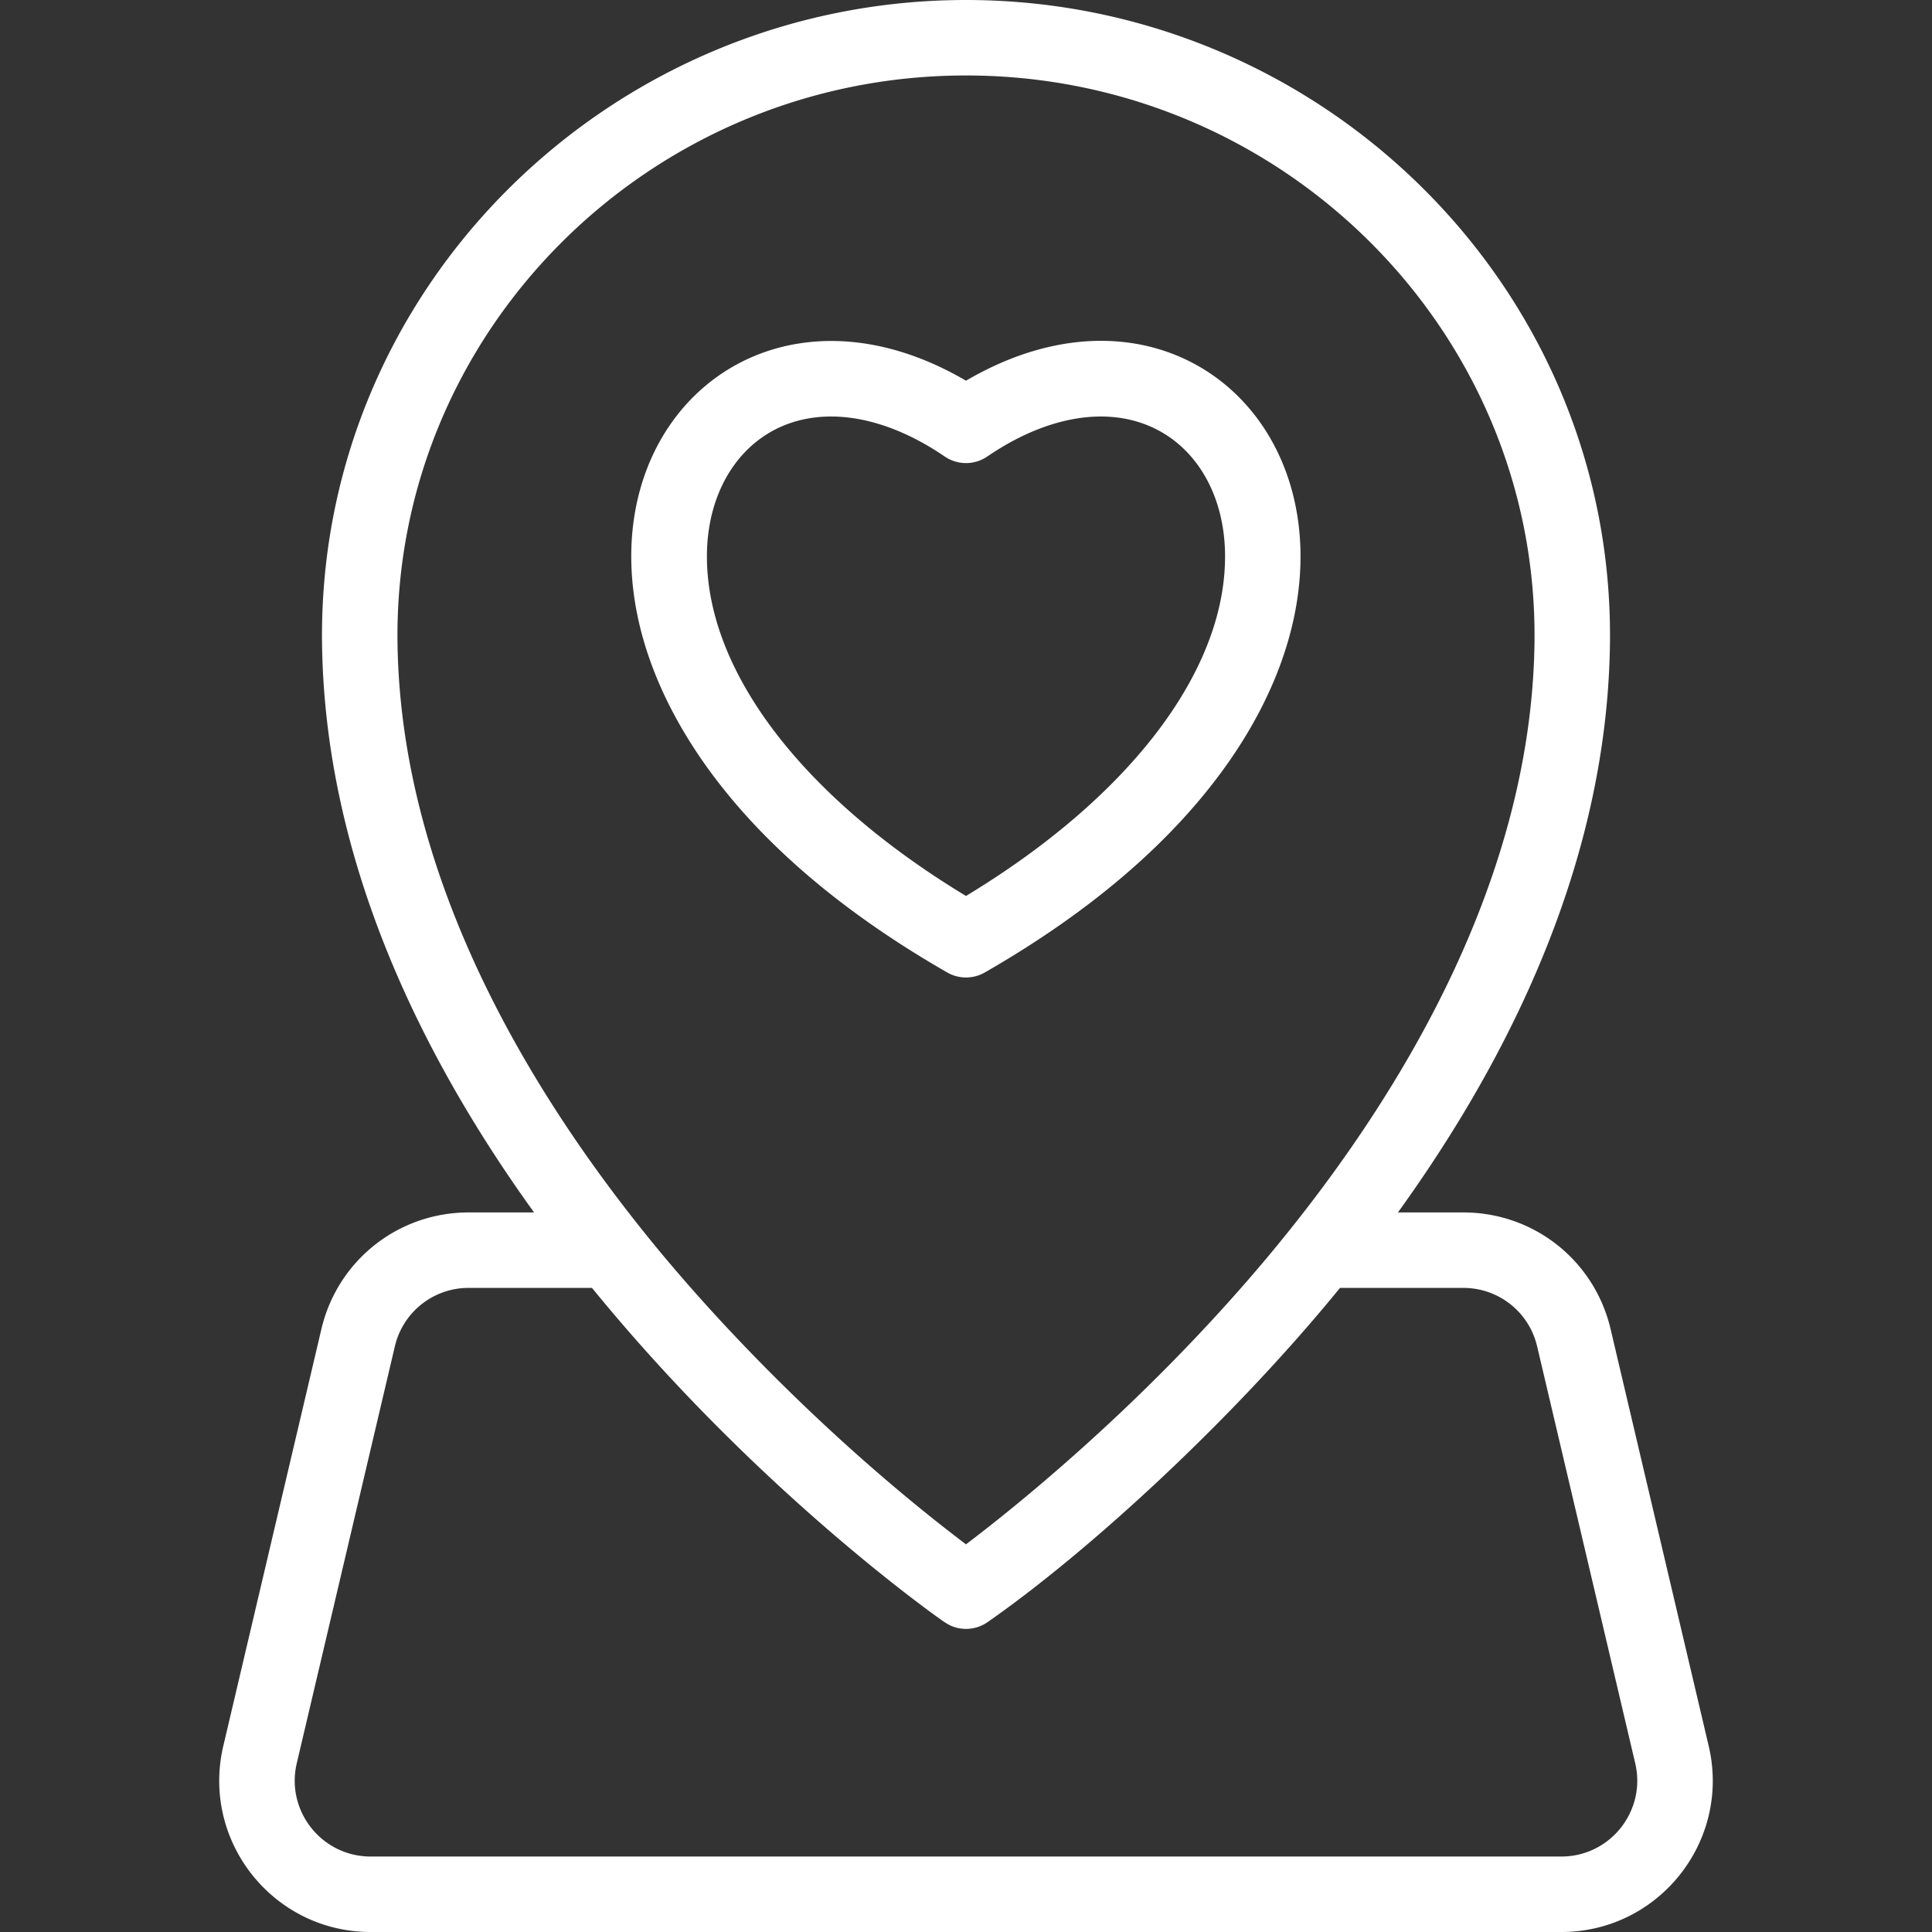
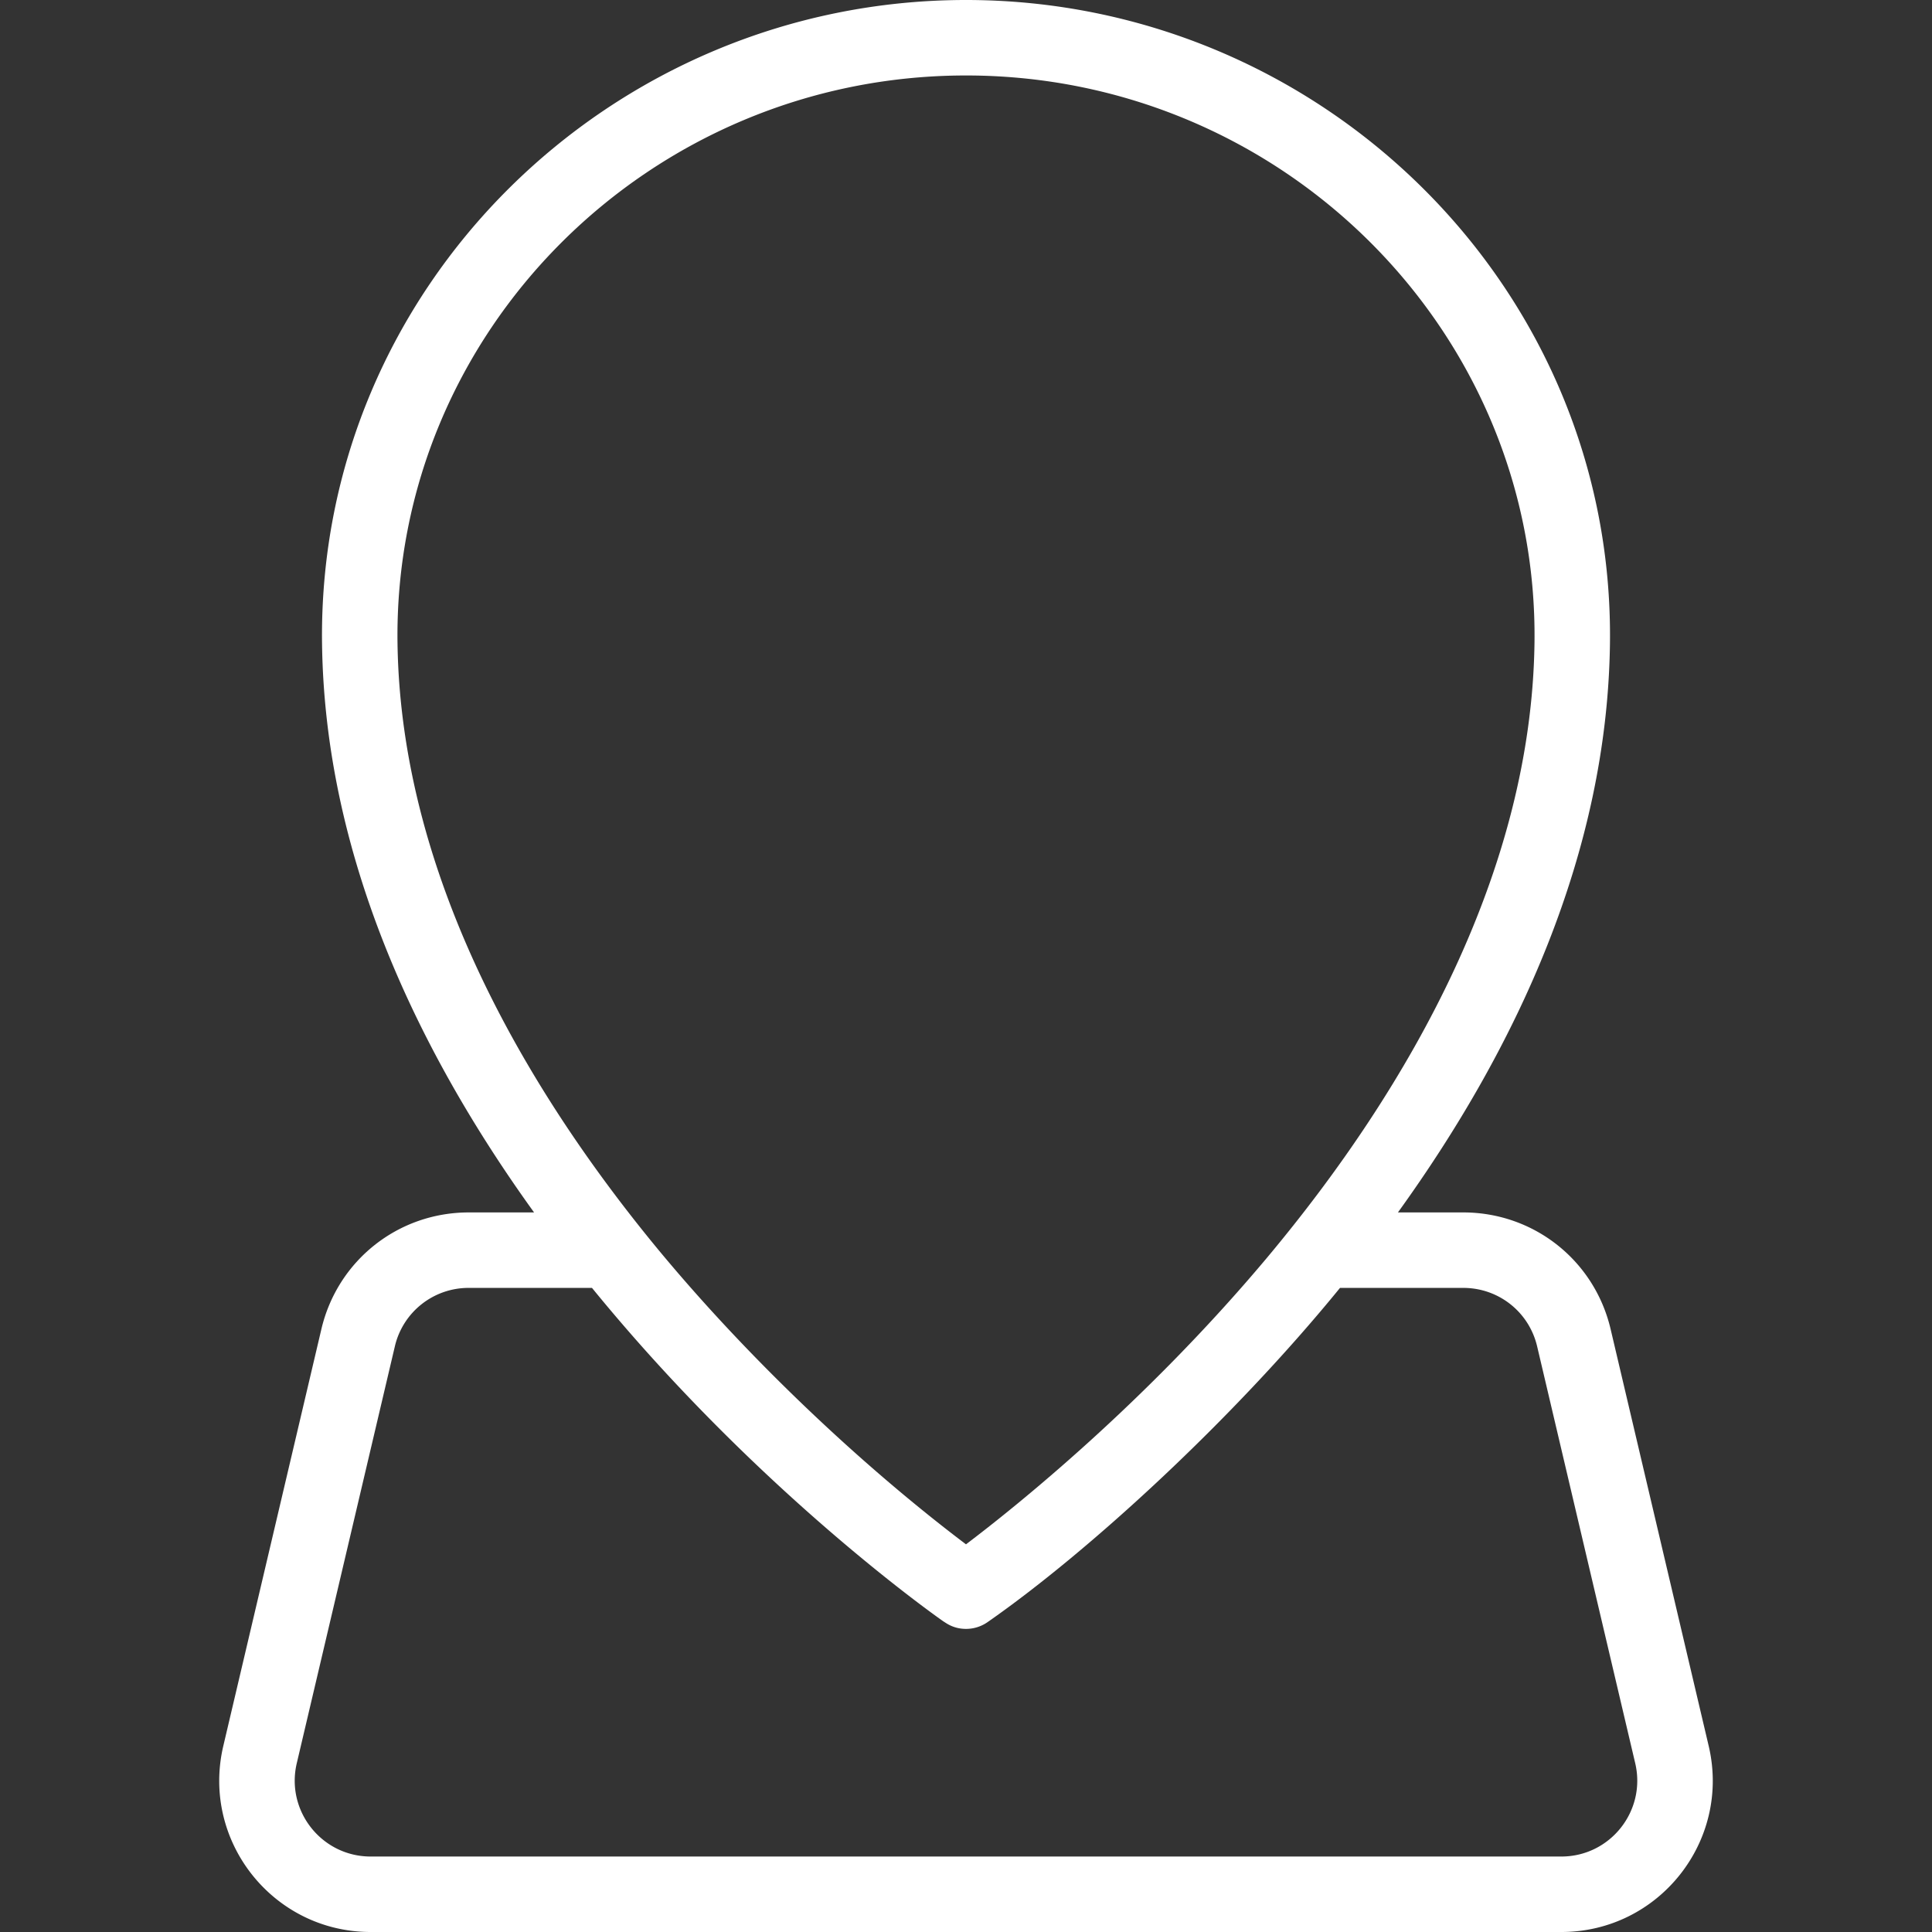
<svg xmlns="http://www.w3.org/2000/svg" width="512" height="512" x="0" y="0" viewBox="0 0 512 512" style="enable-background:new 0 0 512 512" xml:space="preserve" class="">
  <rect x="0" y="0" width="512" height="512" fill="#333333" stroke="none" />
  <g>
-     <path d="M251.02 257.716a9.999 9.999 0 0 0 9.958 0c28.428-16.321 50.174-35.089 64.633-55.779 49.562-70.92-6.154-138.189-69.612-101.046-63.128-36.953-119.423 29.767-69.611 101.044 14.458 20.691 36.204 39.459 64.632 55.781zm-30.768-147.337c9.435 0 19.839 3.593 30.109 10.603 3.4 2.32 7.874 2.32 11.274 0 16.059-10.959 32.44-13.564 44.943-7.148 10.965 5.628 17.716 17.731 18.06 32.376.726 30.909-24.824 64.734-68.641 91.229-43.816-26.495-69.366-60.321-68.64-91.23.477-20.207 13.179-35.83 32.895-35.83z" fill="#ffffff" data-original="#000000" opacity="1" />
    <path d="M452.819 462.689 426.831 352.24c-4.285-18.213-20.346-30.934-39.056-30.934h-17.308c31.96-44.302 55.4-95.651 56.185-150.51C428.004 76.227 350.132 0 256 0 161.785 0 83.998 76.297 85.348 170.796c.784 54.853 24.22 106.201 56.185 150.51h-17.308c-18.71 0-34.771 12.72-39.056 30.934L59.18 462.689C53.259 487.857 72.339 512 98.236 512h315.527c25.857 0 44.986-24.105 39.056-49.311zM105.346 170.511C104.165 87.862 172.201 20 256 20c83.811 0 151.836 67.875 150.654 150.511-.855 59.812-32.345 116.808-71.076 163.029-32.251 38.402-66.343 65.711-79.58 75.723-27.79-21.008-57.494-49.107-81.239-77.717-33.002-39.864-68.504-97.379-69.413-161.035zM413.763 492H98.236c-12.968 0-22.562-12.088-19.587-24.731l25.988-110.449a20.046 20.046 0 0 1 19.587-15.514h32.658a484.025 484.025 0 0 0 7.668 9.163c40.351 47.014 81.403 76.367 85.468 79.225.558.299 2.524 1.98 5.981 1.98a9.993 9.993 0 0 0 5.714-1.793c26.52-18.46 64.757-53.423 93.403-88.575h32.658c9.384 0 17.438 6.38 19.587 15.514l25.988 110.449c2.972 12.622-6.597 24.731-19.586 24.731z" fill="#ffffff" data-original="#000000" opacity="1" />
  </g>
</svg>